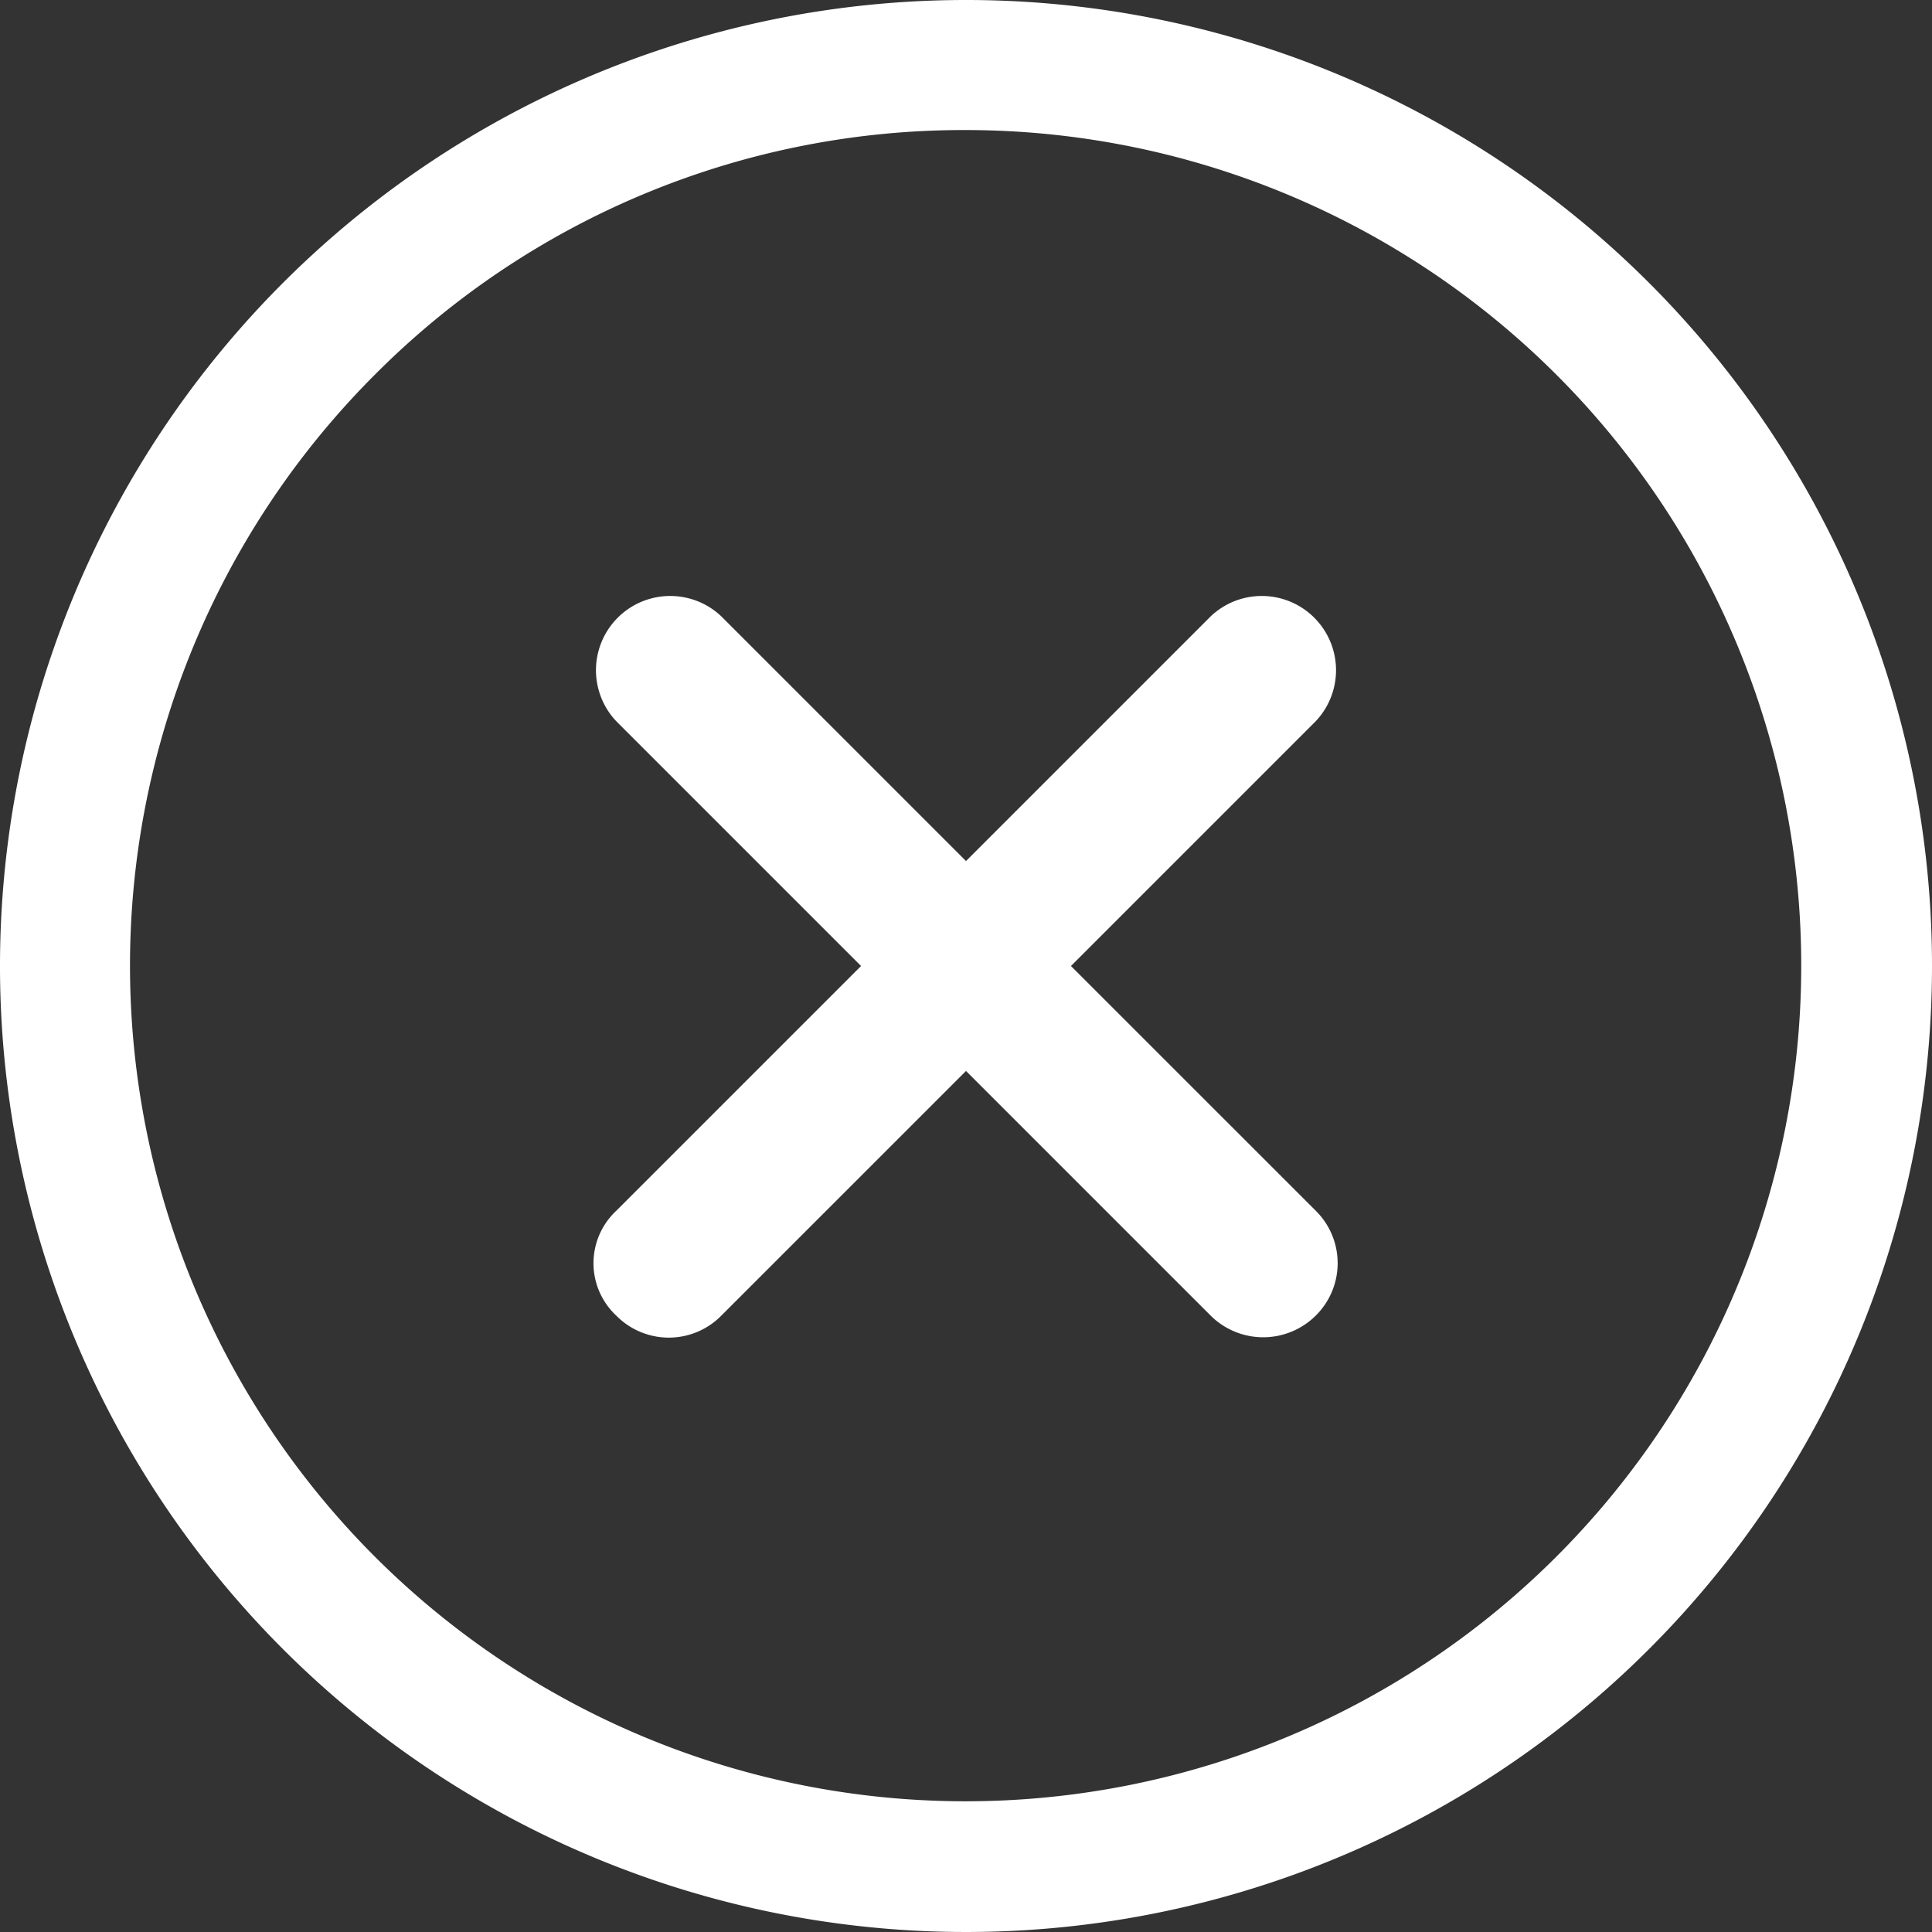
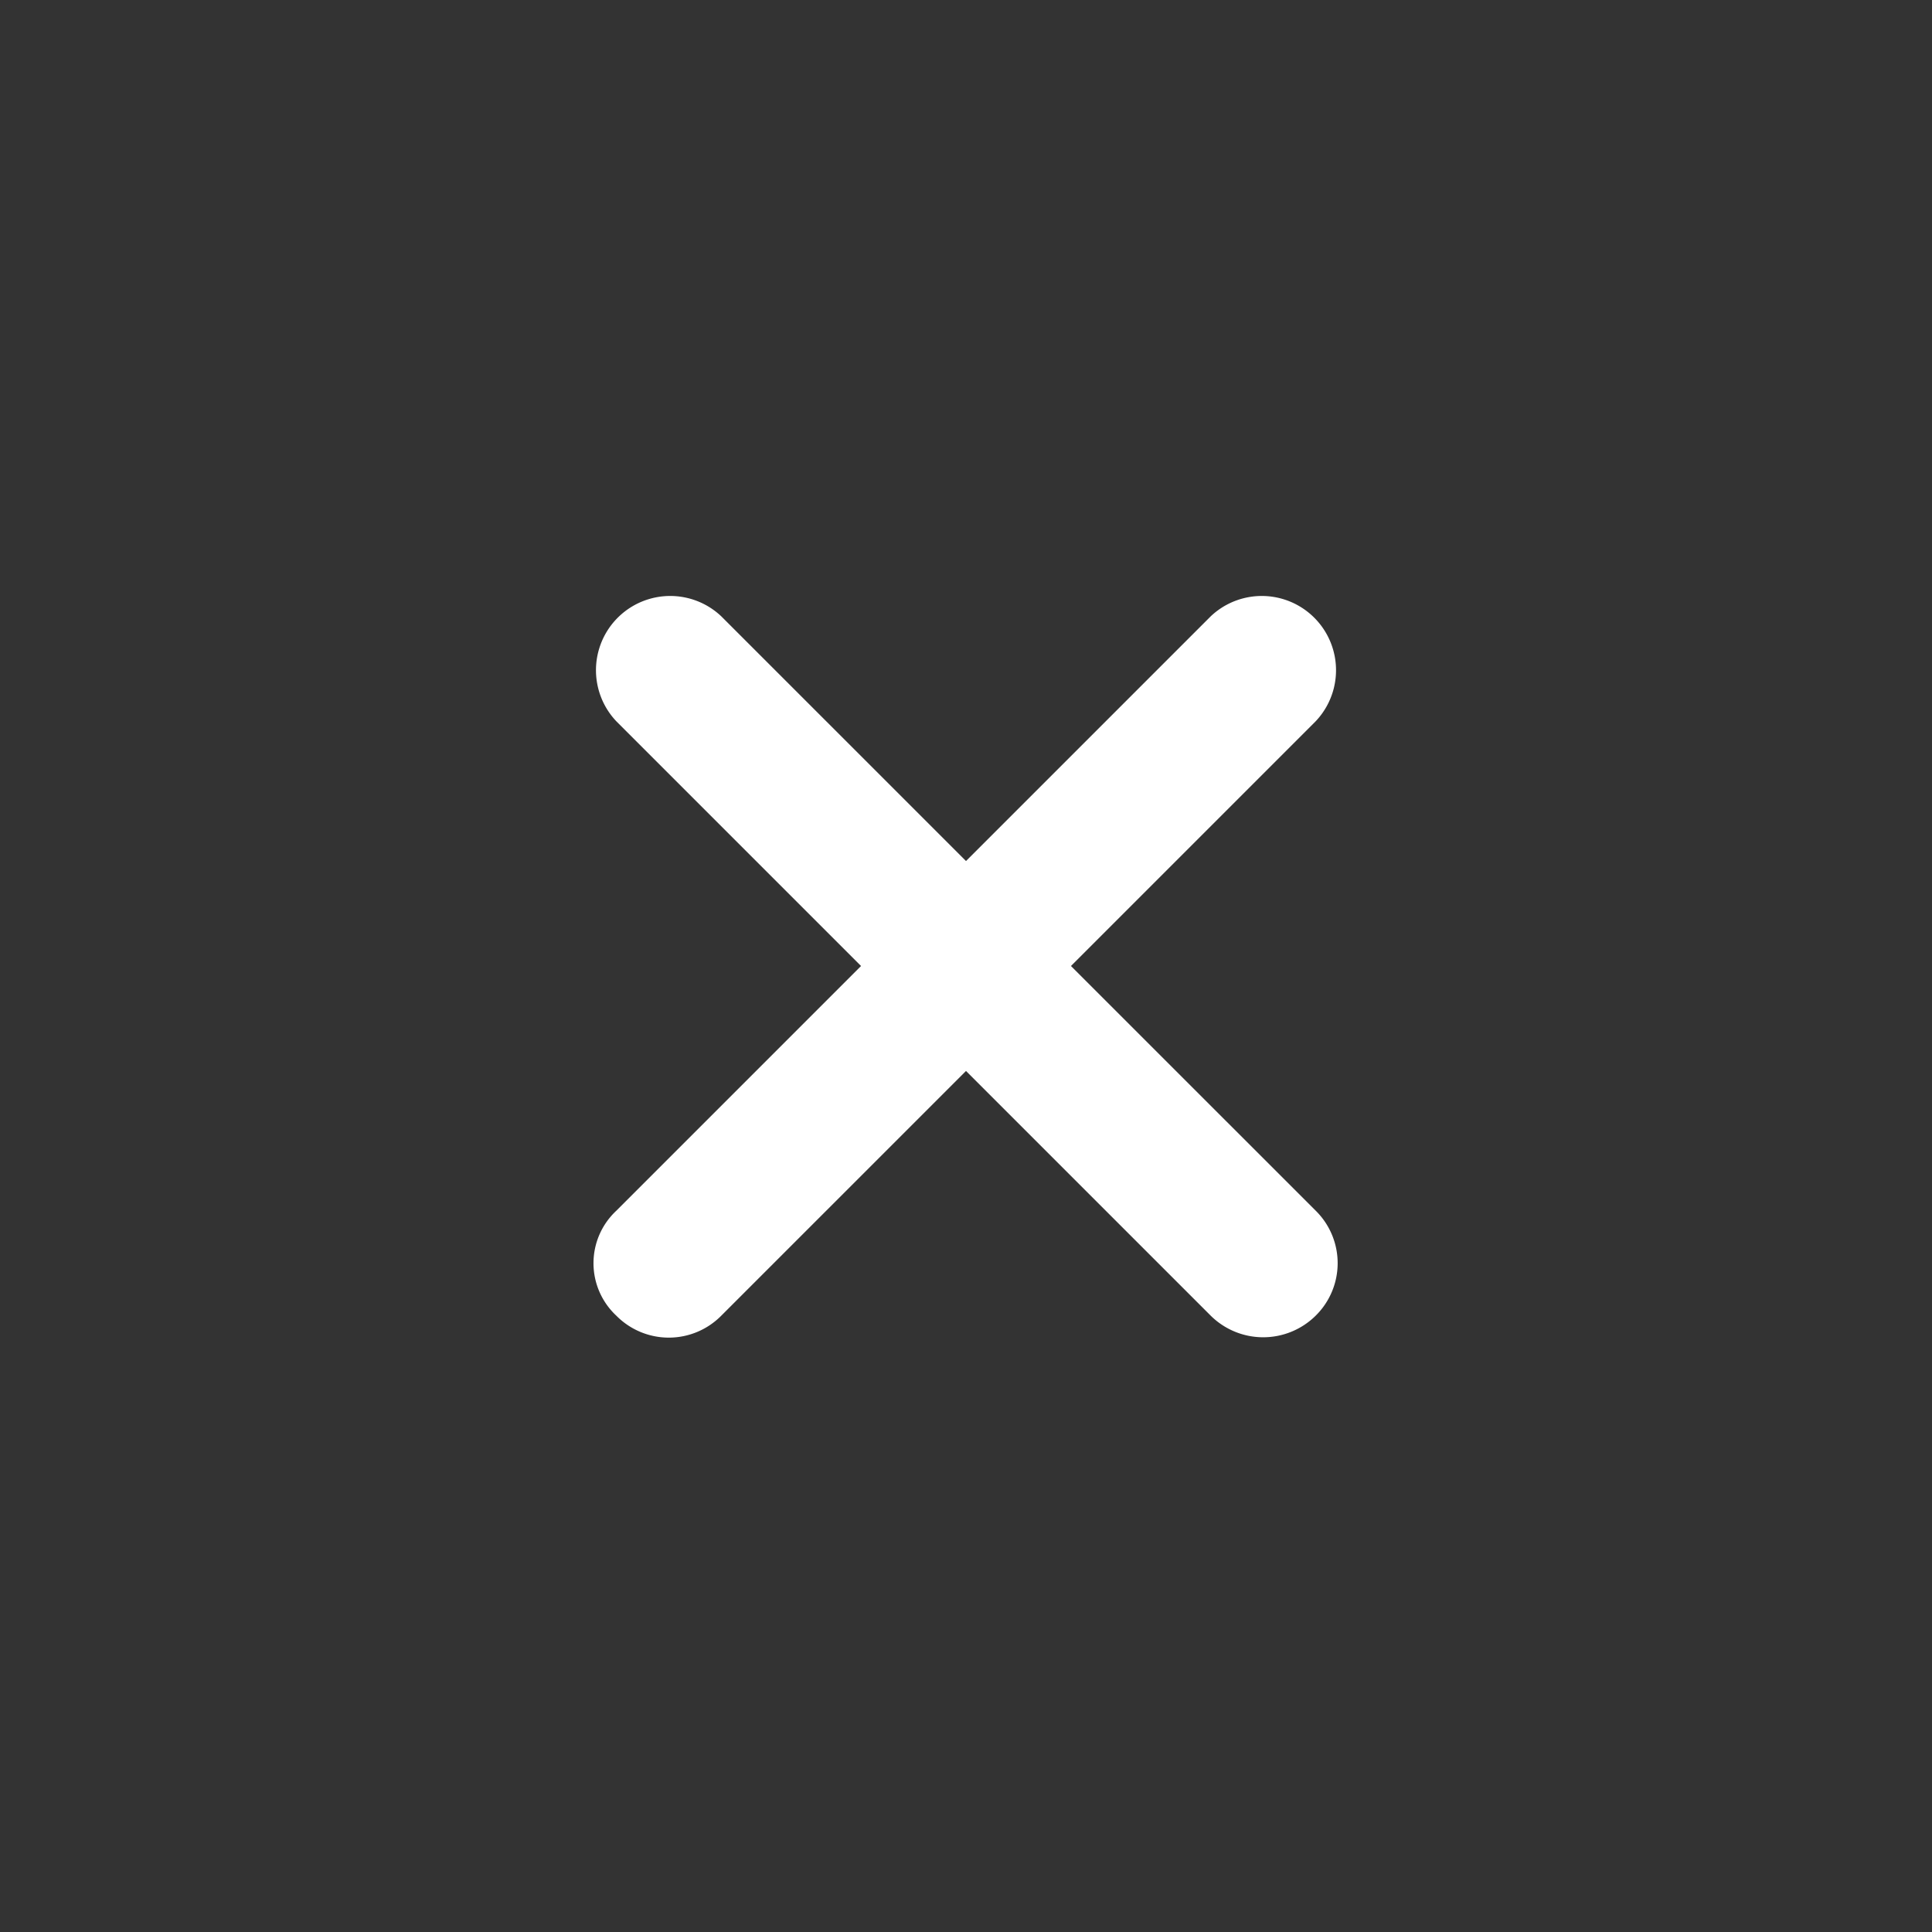
<svg xmlns="http://www.w3.org/2000/svg" width="29.25" height="29.25" viewBox="0 0 29.25 29.25">
  <rect x="0" y="0" width="29.25" height="29.25" fill="#333333" stroke="none" />
  <defs>
    <style>
            .cls-1{fill:#fff}
        </style>
  </defs>
  <g id="Icon_ionic-ios-close-circle-outline" transform="translate(-3.375 -3.375)">
    <path id="Path_2" d="M23.295 21.705L19.589 18l3.705-3.705a1.124 1.124 0 0 0-1.589-1.589L18 16.411l-3.705-3.705a1.124 1.124 0 0 0-1.589 1.589L16.411 18l-3.705 3.705a1.086 1.086 0 0 0 0 1.589 1.116 1.116 0 0 0 1.589 0L18 19.589l3.705 3.705a1.129 1.129 0 0 0 1.589 0 1.116 1.116 0 0 0 .001-1.589z" class="cls-1" />
-     <path id="Path_3" d="M18 5.344a12.651 12.651 0 1 1-8.951 3.705A12.573 12.573 0 0 1 18 5.344m0-1.969A14.625 14.625 0 1 0 32.625 18 14.623 14.623 0 0 0 18 3.375z" class="cls-1" />
  </g>
</svg>